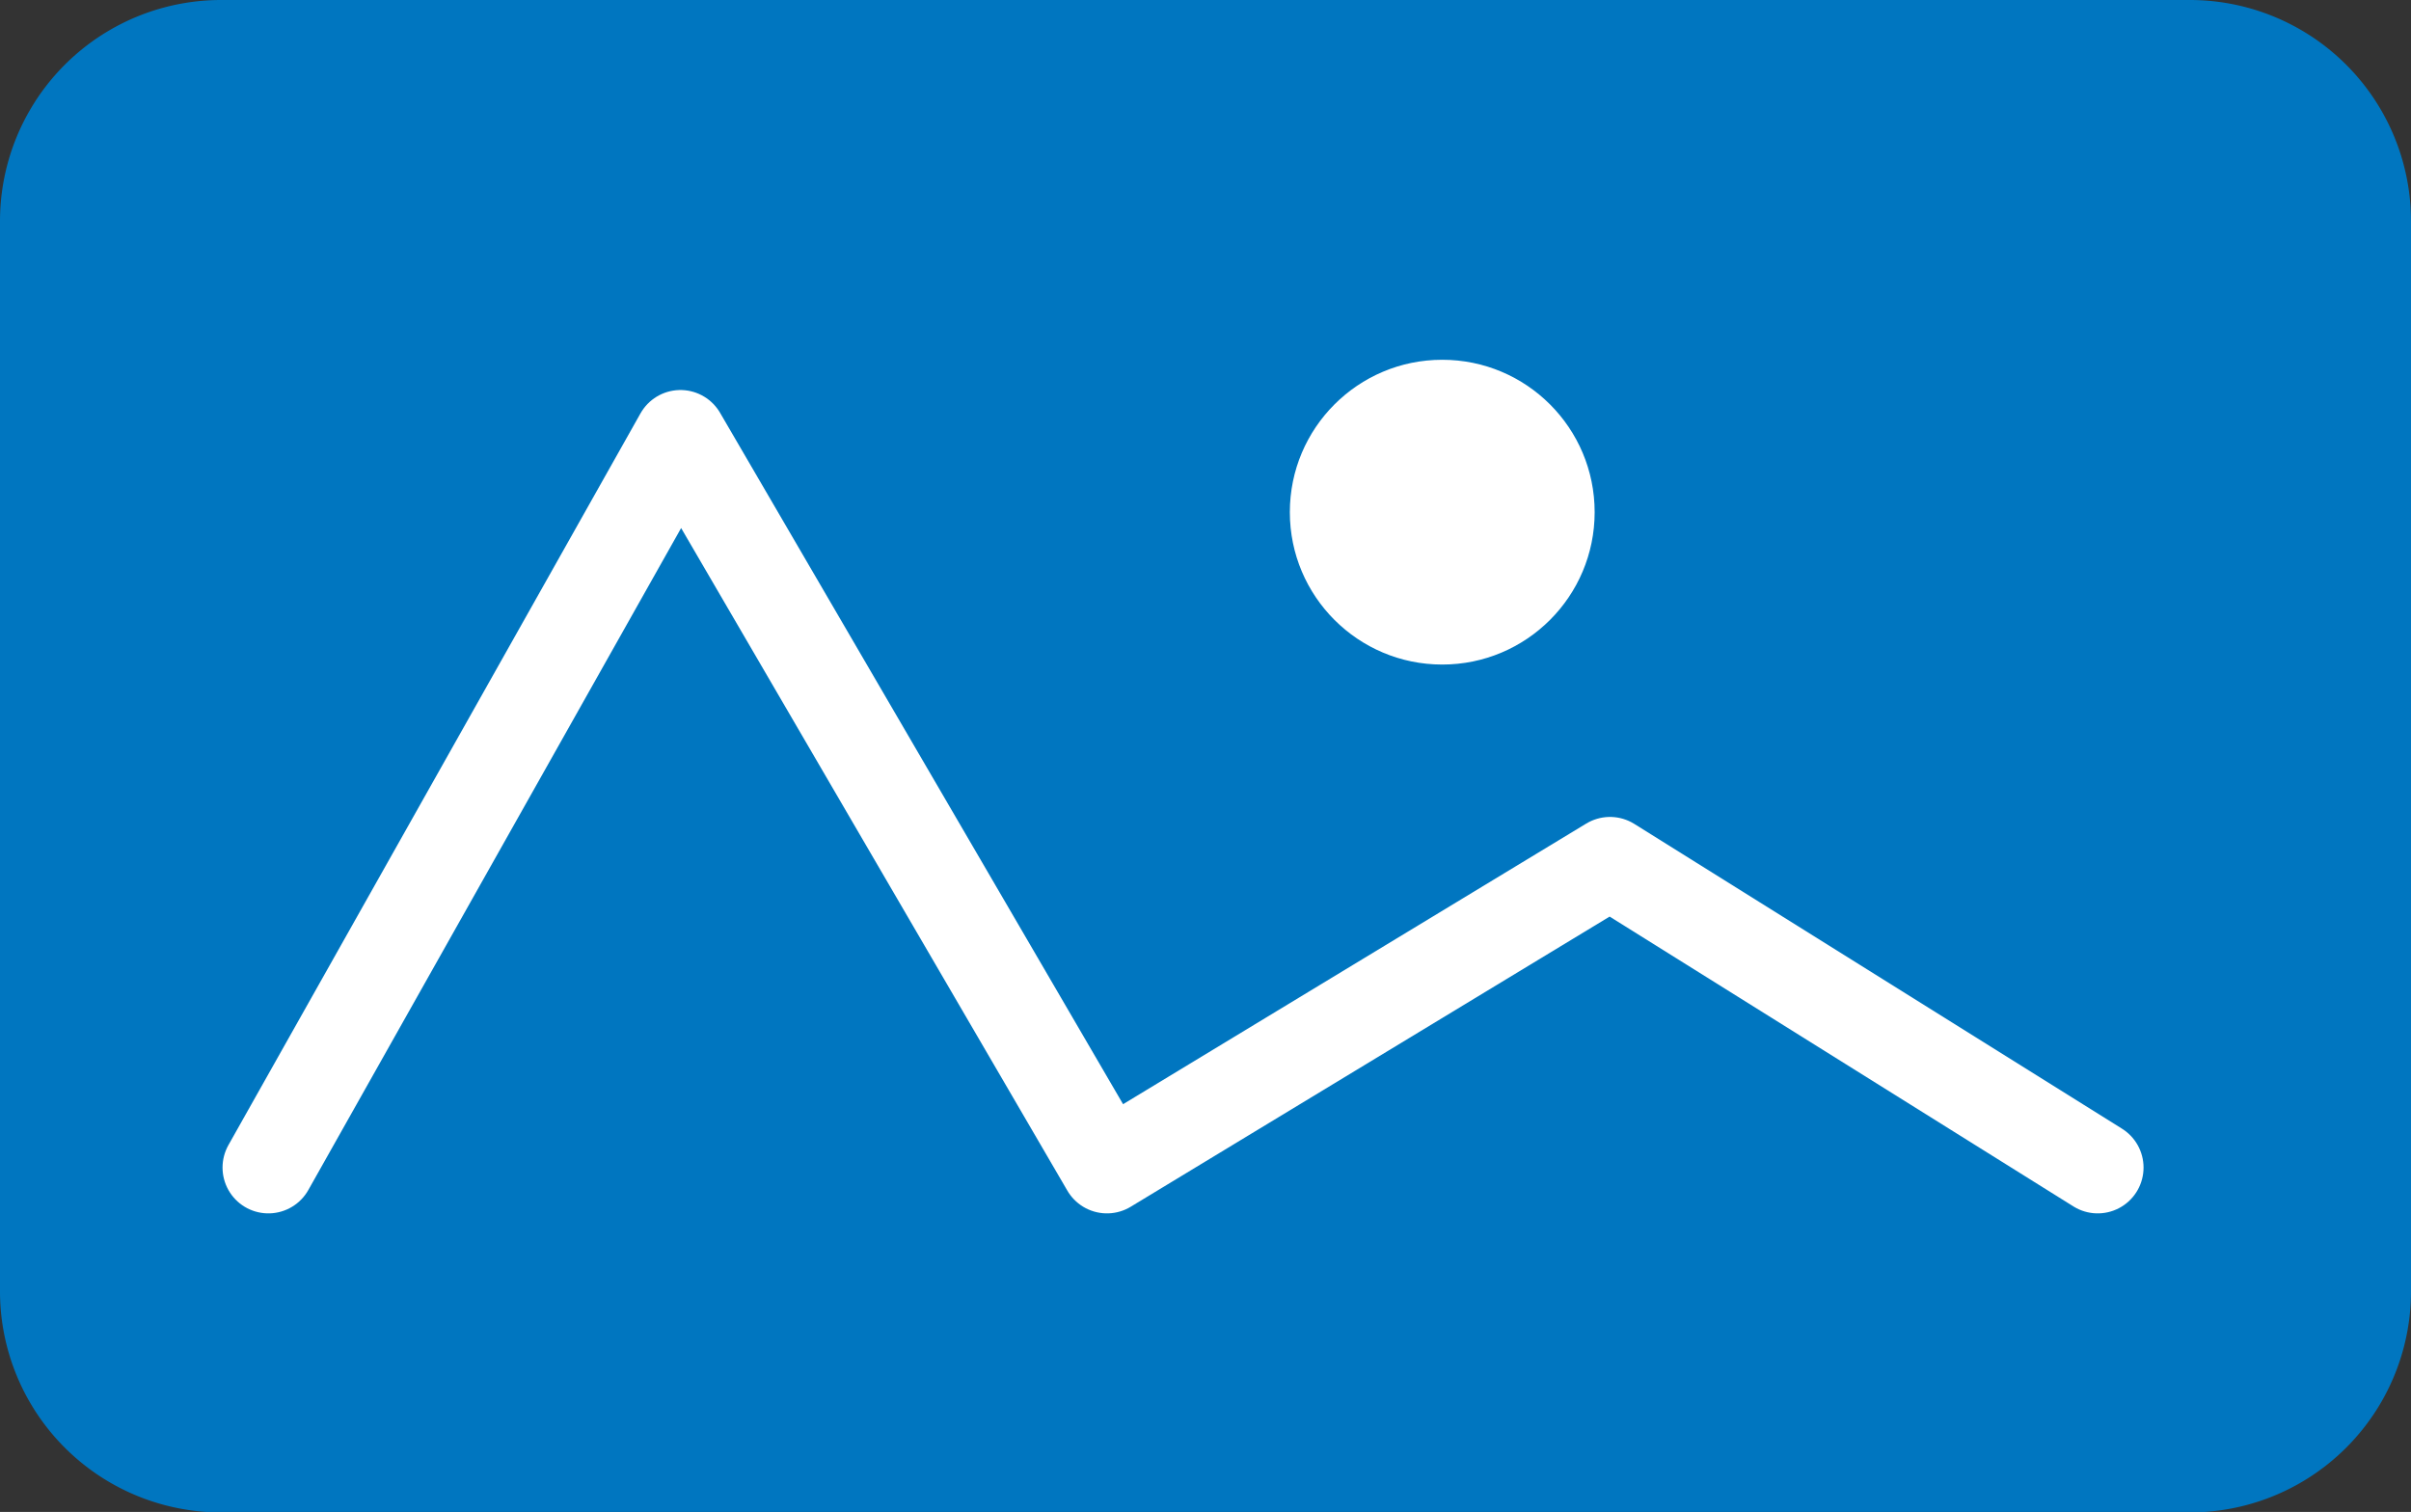
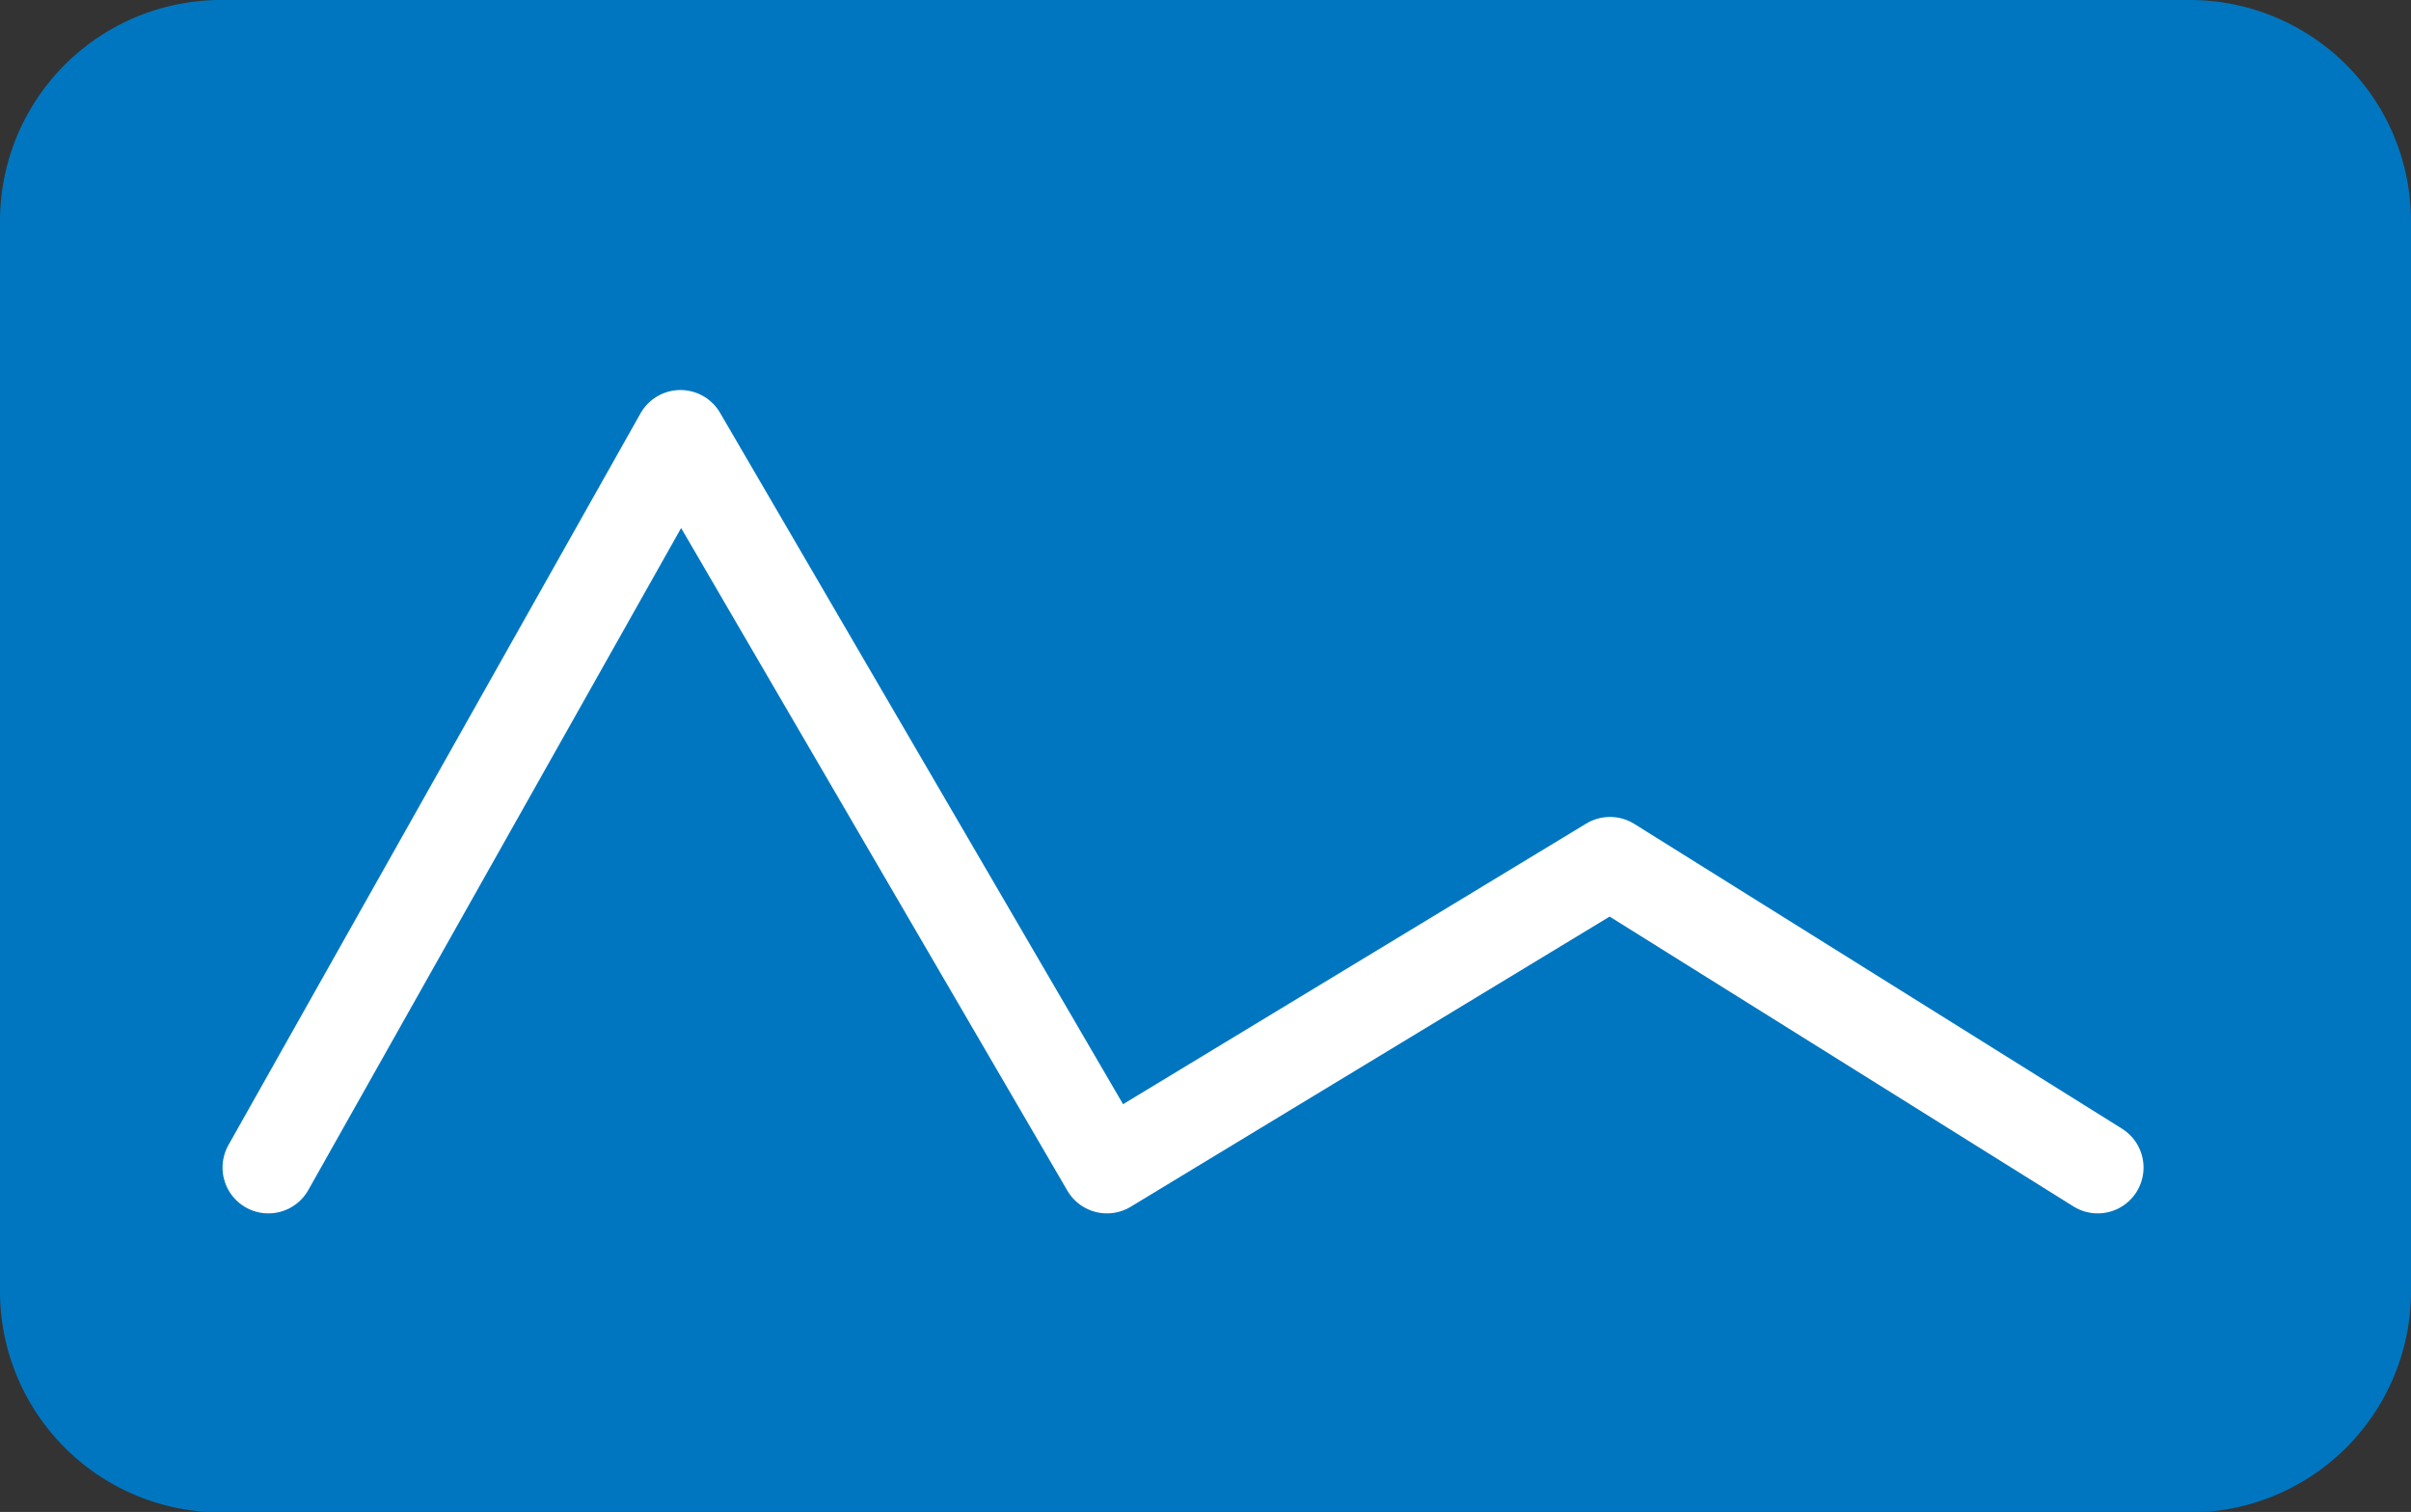
<svg xmlns="http://www.w3.org/2000/svg" viewBox="0 0 105.2 65.98">
  <rect x="0" y="0" width="105.2" height="65.98" fill="#333333" stroke="none" />
  <defs>
    <style>.cls-1{fill:#0076c0;}.cls-2{fill:none;stroke:#fff;stroke-linecap:round;stroke-linejoin:round;stroke-width:4px;}.cls-3{fill:#fff;}</style>
  </defs>
  <g id="Layer_2" data-name="Layer 2">
    <g id="Artwork">
-       <path class="cls-1" d="M0,9.66V56.33A9.65,9.65,0,0,0,9.66,66H95.55a9.65,9.65,0,0,0,9.65-9.65V9.66A9.65,9.65,0,0,0,95.55,0H9.66A9.65,9.65,0,0,0,0,9.66Z" />
+       <path class="cls-1" d="M0,9.66V56.33A9.65,9.65,0,0,0,9.66,66H95.55a9.65,9.65,0,0,0,9.65-9.65V9.66A9.65,9.65,0,0,0,95.55,0H9.66A9.65,9.65,0,0,0,0,9.66" />
      <polyline class="cls-2" points="11.71 50.95 29.69 19.02 48.3 50.95 70.25 37.65 91.53 50.95" />
-       <circle class="cls-3" cx="62.93" cy="22.35" r="6.65" />
    </g>
  </g>
</svg>